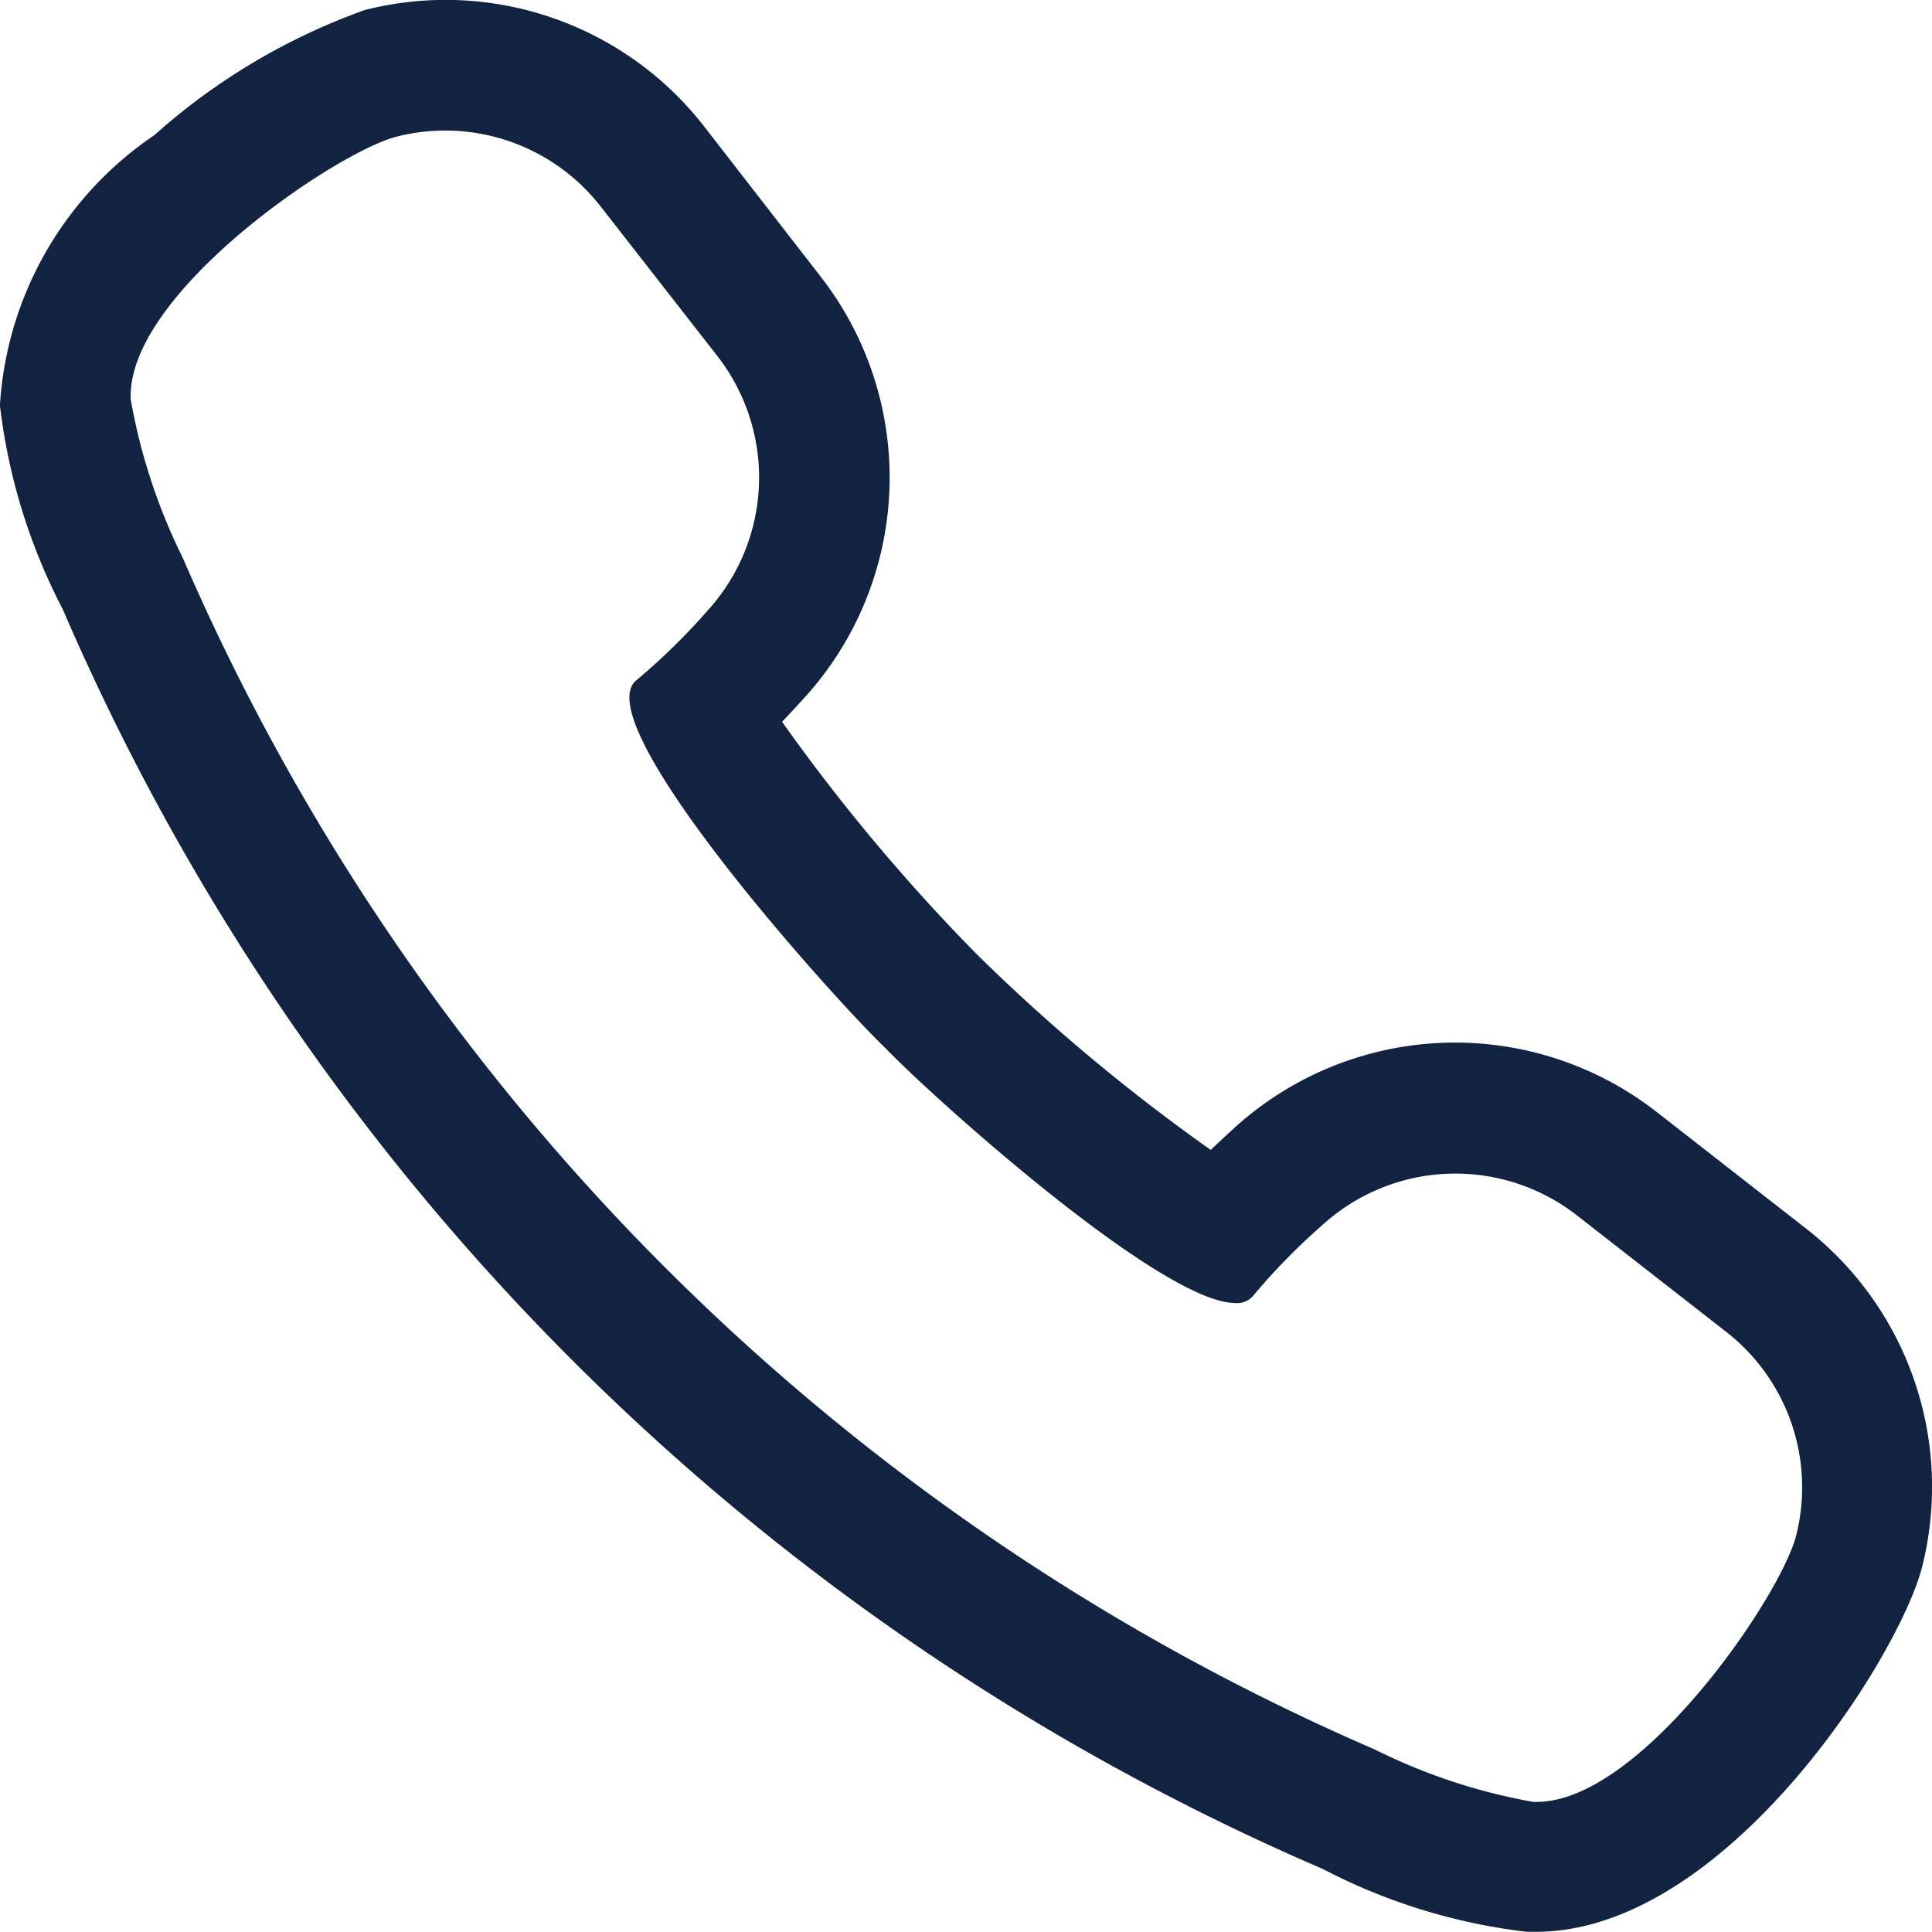
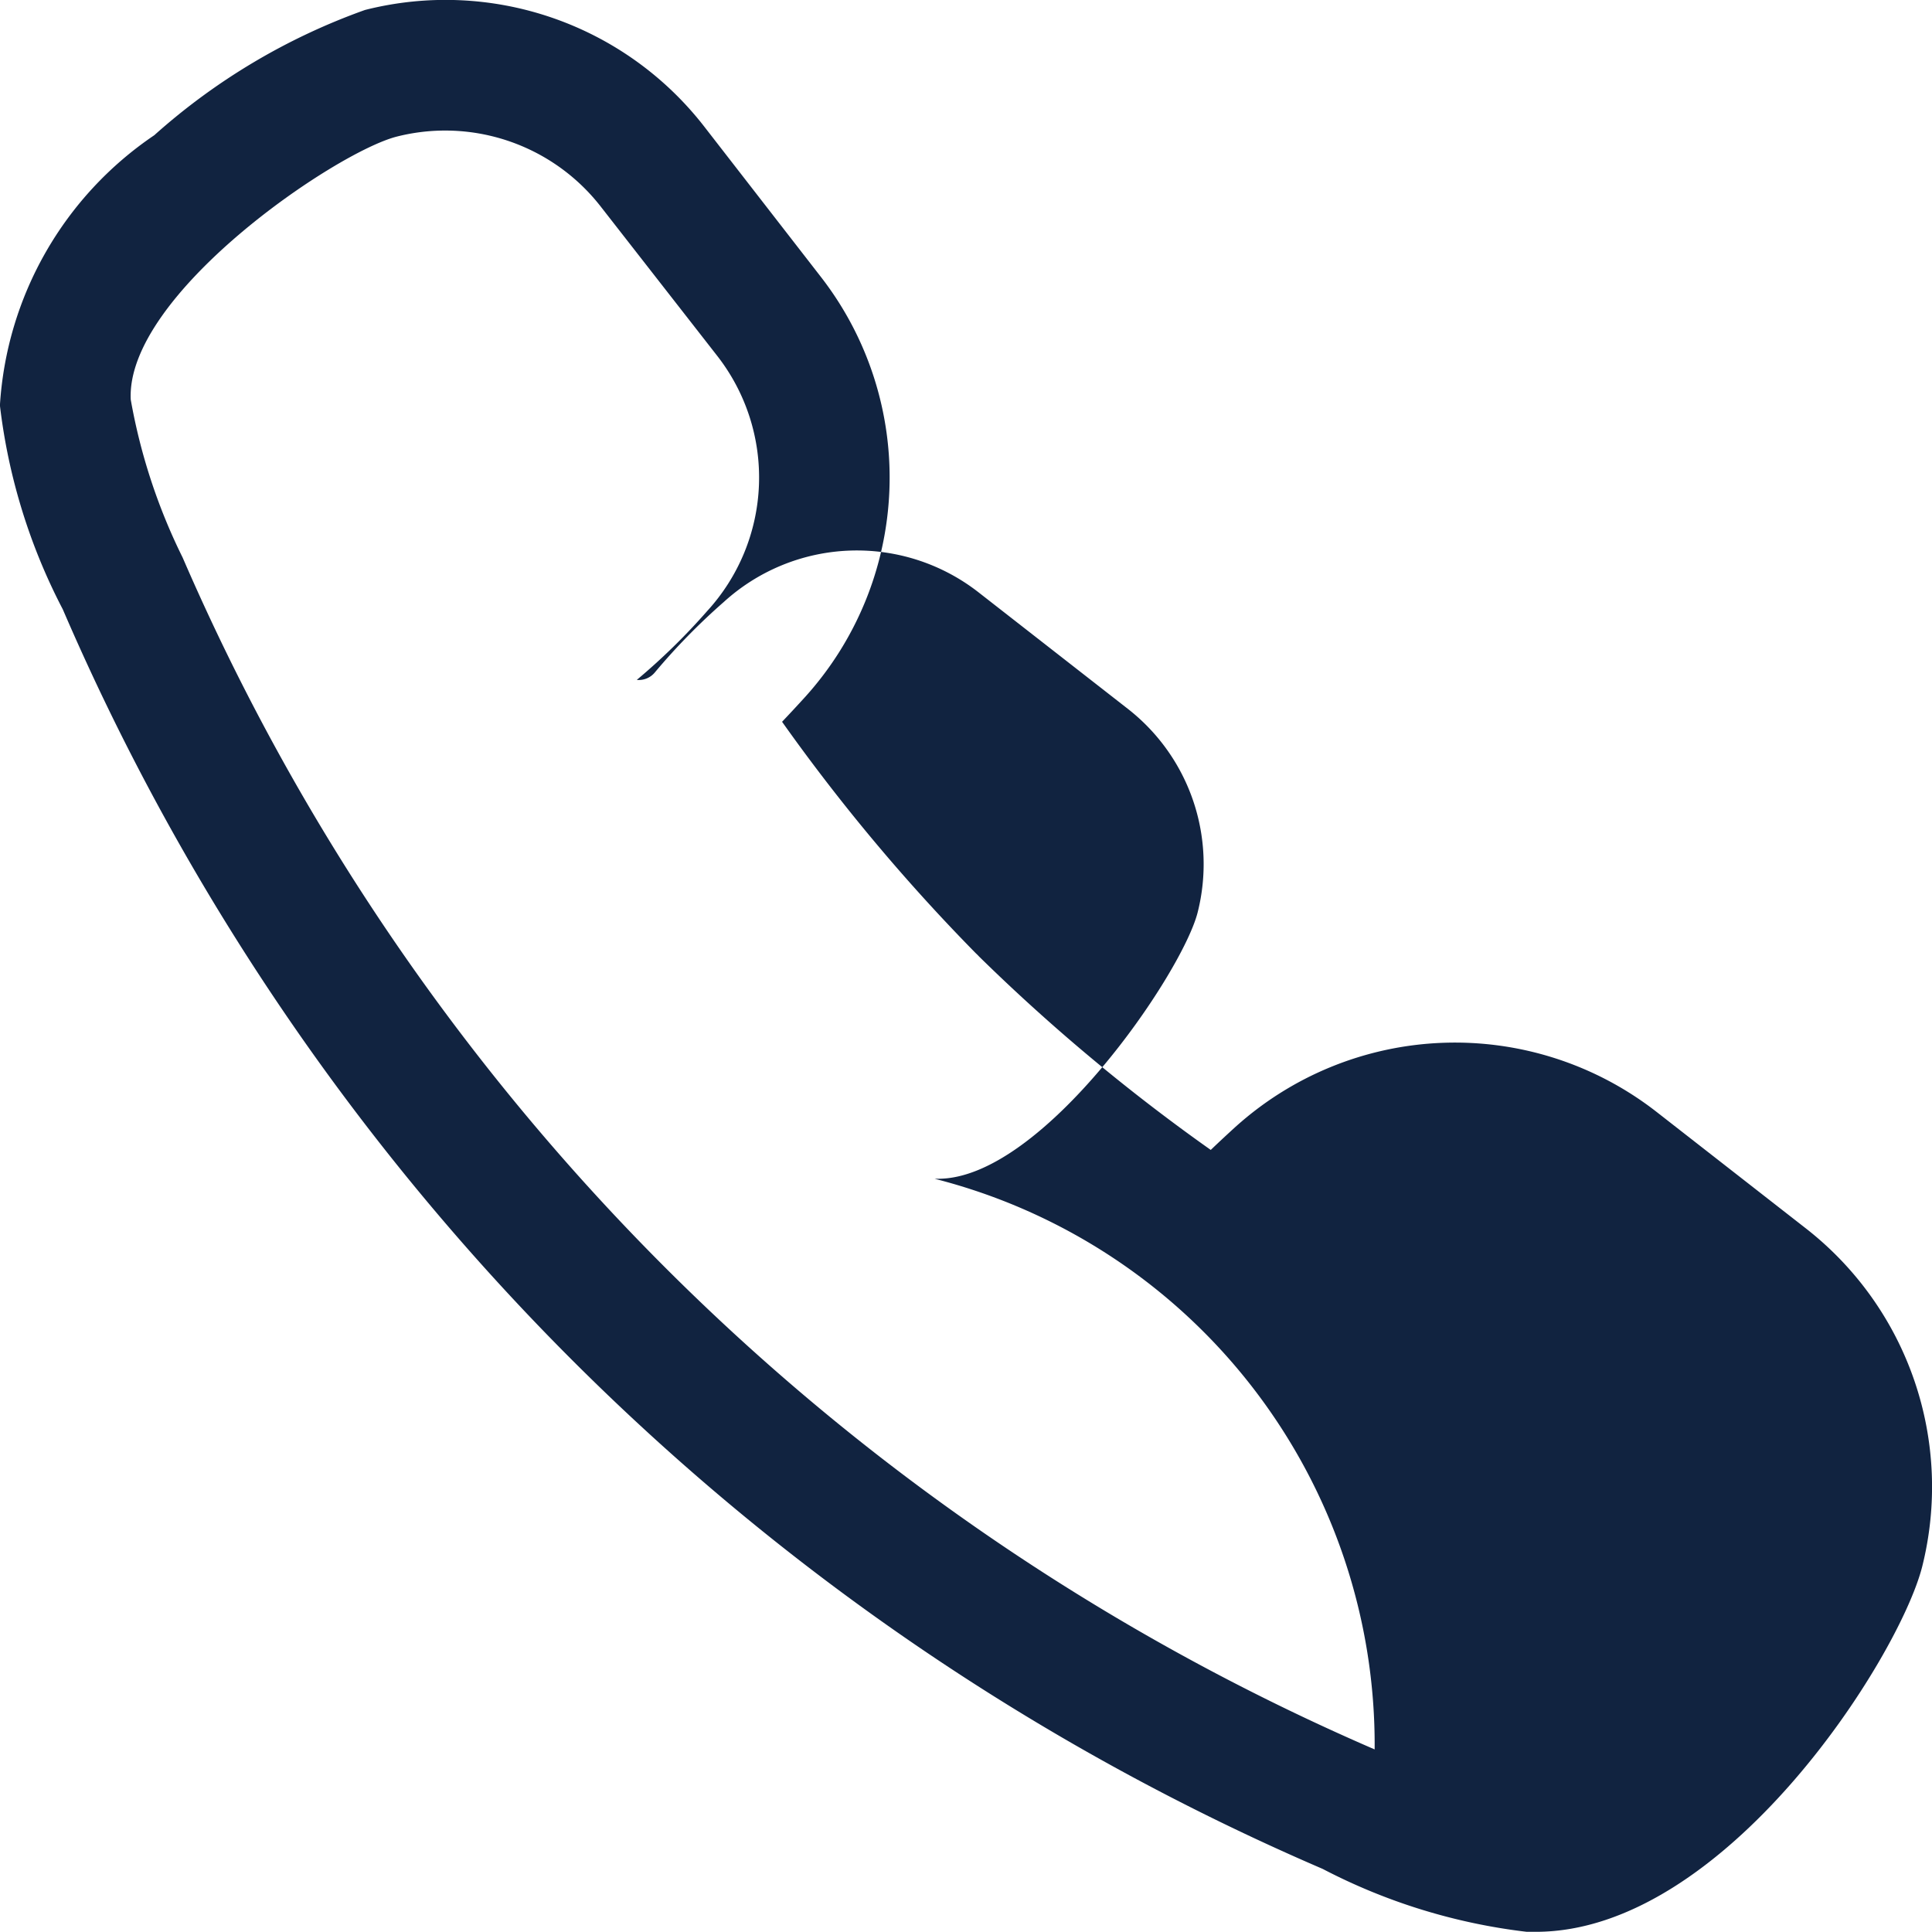
<svg xmlns="http://www.w3.org/2000/svg" width="21.502" height="21.502" viewBox="0 0 21.502 21.502">
-   <path id="tel-icon" d="M20.1,13.672l-1.666-1.3a3.649,3.649,0,0,0-4.7.185q-.138.126-.258.241A20.976,20.976,0,0,1,10.9,10.648l-.02-.021-.021-.02A20.98,20.98,0,0,1,8.705,8.033q.115-.121.241-.259a3.641,3.641,0,0,0,.185-4.7L7.832,1.4A3.645,3.645,0,0,0,4.063.111,7.091,7.091,0,0,0,1.718,1.505,3.92,3.92,0,0,0,0,4.512,6.564,6.564,0,0,0,.7,6.782,26.8,26.8,0,0,0,14.722,20.8a6.562,6.562,0,0,0,2.271.7l.1,0c2.11,0,4.041-3.05,4.3-4.061A3.648,3.648,0,0,0,20.1,13.672ZM4.956,1.453a2.194,2.194,0,0,1,1.73.845l1.3,1.666A2.2,2.2,0,0,1,7.872,6.8a7.146,7.146,0,0,1-.784.767c-.588.449,2.151,3.505,2.761,4.092.53.552,3.079,2.843,3.9,2.843a.232.232,0,0,0,.2-.082,7.082,7.082,0,0,1,.767-.784,2.2,2.2,0,0,1,2.831-.113l1.666,1.3a2.193,2.193,0,0,1,.778,2.267c-.171.676-1.726,2.964-2.888,2.964h-.039A6.5,6.5,0,0,1,15.3,19.47,25.466,25.466,0,0,1,2.034,6.206a6.515,6.515,0,0,1-.578-1.759C1.4,3.281,3.735,1.693,4.418,1.52A2.19,2.19,0,0,1,4.956,1.453Z" transform="translate(-0.001)" fill="#112340" />
+   <path id="tel-icon" d="M20.1,13.672l-1.666-1.3a3.649,3.649,0,0,0-4.7.185q-.138.126-.258.241A20.976,20.976,0,0,1,10.9,10.648l-.02-.021-.021-.02A20.98,20.98,0,0,1,8.705,8.033q.115-.121.241-.259a3.641,3.641,0,0,0,.185-4.7L7.832,1.4A3.645,3.645,0,0,0,4.063.111,7.091,7.091,0,0,0,1.718,1.505,3.92,3.92,0,0,0,0,4.512,6.564,6.564,0,0,0,.7,6.782,26.8,26.8,0,0,0,14.722,20.8a6.562,6.562,0,0,0,2.271.7l.1,0c2.11,0,4.041-3.05,4.3-4.061A3.648,3.648,0,0,0,20.1,13.672ZM4.956,1.453a2.194,2.194,0,0,1,1.73.845l1.3,1.666A2.2,2.2,0,0,1,7.872,6.8a7.146,7.146,0,0,1-.784.767a.232.232,0,0,0,.2-.082,7.082,7.082,0,0,1,.767-.784,2.2,2.2,0,0,1,2.831-.113l1.666,1.3a2.193,2.193,0,0,1,.778,2.267c-.171.676-1.726,2.964-2.888,2.964h-.039A6.5,6.5,0,0,1,15.3,19.47,25.466,25.466,0,0,1,2.034,6.206a6.515,6.515,0,0,1-.578-1.759C1.4,3.281,3.735,1.693,4.418,1.52A2.19,2.19,0,0,1,4.956,1.453Z" transform="translate(-0.001)" fill="#112340" />
</svg>